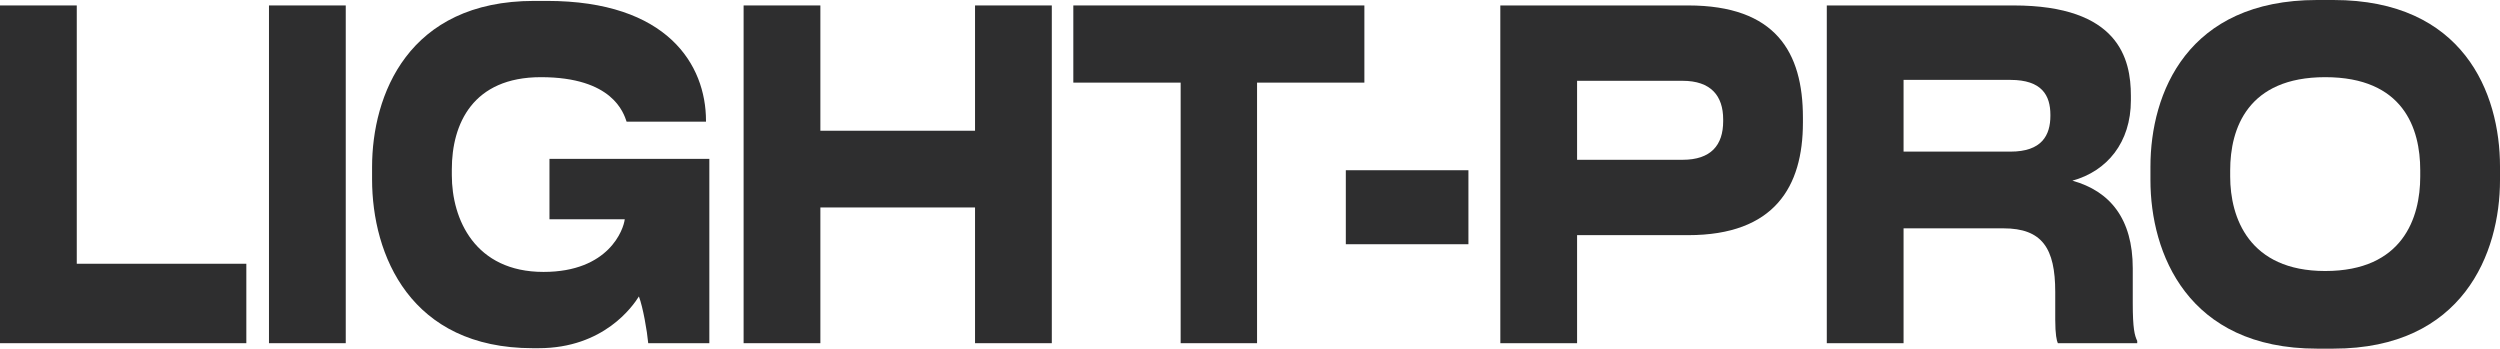
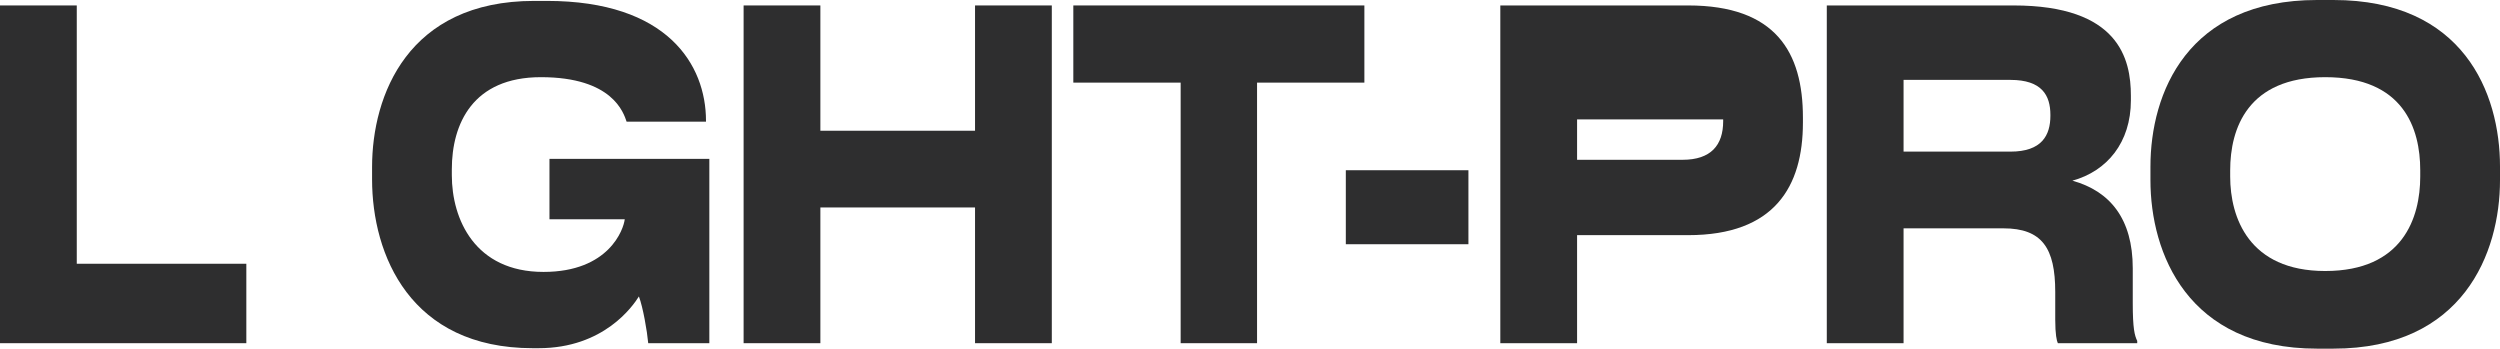
<svg xmlns="http://www.w3.org/2000/svg" width="1176" height="164" viewBox="0 0 1176 164" fill="none">
  <path d="M0 2.563H36.113V124.068H115.876V161.437H0V2.563Z" fill="#2E2E2F" />
-   <path d="M162.639 2.563V161.437H126.527V2.563H162.639Z" fill="#2E2E2F" />
  <path d="M253.385 163.786H250.58C193.081 163.786 175.024 120.01 175.024 84.349V78.583C175.024 44.844 191.853 0.427 251.281 0.427H257.242C314.04 0.427 332.096 30.537 332.096 56.802V57.229H294.757C293.354 53.172 288.27 36.302 254.437 36.302C222.356 36.302 212.539 58.297 212.539 79.651V82.427C212.539 103.141 223.408 127.911 255.664 127.911C286.517 127.911 293.354 107.839 293.88 103.141H258.469V74.74H333.674V161.437H304.924C304.398 155.672 302.47 144.568 300.542 139.443C297.737 143.927 284.063 163.786 253.385 163.786Z" fill="#2E2E2F" />
  <path d="M349.792 161.437V2.563H385.905V61.5H458.656V2.563H494.769V161.437H458.656V97.588H385.905V161.437H349.792Z" fill="#2E2E2F" />
  <path d="M555.378 161.437V38.865H504.891V2.563H641.803V38.865H591.316V161.437H555.378Z" fill="#2E2E2F" />
  <path d="M633.074 80.078H690.748V114.885H633.074V80.078Z" fill="#2E2E2F" />
-   <path d="M794.101 110.615H741.86V161.437H705.748V2.563H794.101C835.297 2.563 848.094 24.557 848.094 55.307V57.656C848.094 87.766 834.771 110.615 794.101 110.615ZM741.86 38.01V75.167H791.471C804.794 75.167 810.58 68.333 810.58 57.016V56.161C810.58 45.057 804.794 38.01 791.471 38.01H741.86Z" fill="#2E2E2F" />
+   <path d="M794.101 110.615H741.86V161.437H705.748V2.563H794.101C835.297 2.563 848.094 24.557 848.094 55.307V57.656C848.094 87.766 834.771 110.615 794.101 110.615ZM741.86 38.01V75.167H791.471C804.794 75.167 810.58 68.333 810.58 57.016V56.161H741.86Z" fill="#2E2E2F" />
  <path d="M895.436 37.583V71.323H945.748C960.474 71.323 964.506 63.635 964.506 54.453V54.026C964.506 44.844 960.474 37.583 945.748 37.583H895.436ZM974.849 84.99C992.554 89.901 1003.25 102.927 1003.25 126.203V142.646C1003.25 154.604 1004.12 157.807 1005.35 160.37V161.437H968.012C967.486 160.37 966.785 157.38 966.785 150.333V137.307C966.785 116.807 960.649 107.411 942.417 107.411H895.436V161.437H859.323V2.563H947.151C996.762 2.563 1002.37 27.76 1002.37 45.057V47.193C1002.37 67.052 991.152 80.505 974.849 84.99Z" fill="#2E2E2F" />
  <path d="M1089.93 0H1097.64C1158.64 0 1176 43.562 1176 78.37V84.776C1176 118.943 1158.64 164 1097.64 164H1089.93C1028.92 164 1011.57 118.943 1011.57 84.776V78.37C1011.57 43.776 1028.92 0 1089.93 0ZM1138.48 83.068V80.078C1138.48 60.432 1130.6 36.302 1093.78 36.302C1057.32 36.302 1049.08 60.432 1049.08 80.078V83.068C1049.08 102.286 1057.85 127.484 1093.78 127.484C1130.42 127.484 1138.48 102.286 1138.48 83.068Z" fill="#2E2E2F" />
</svg>